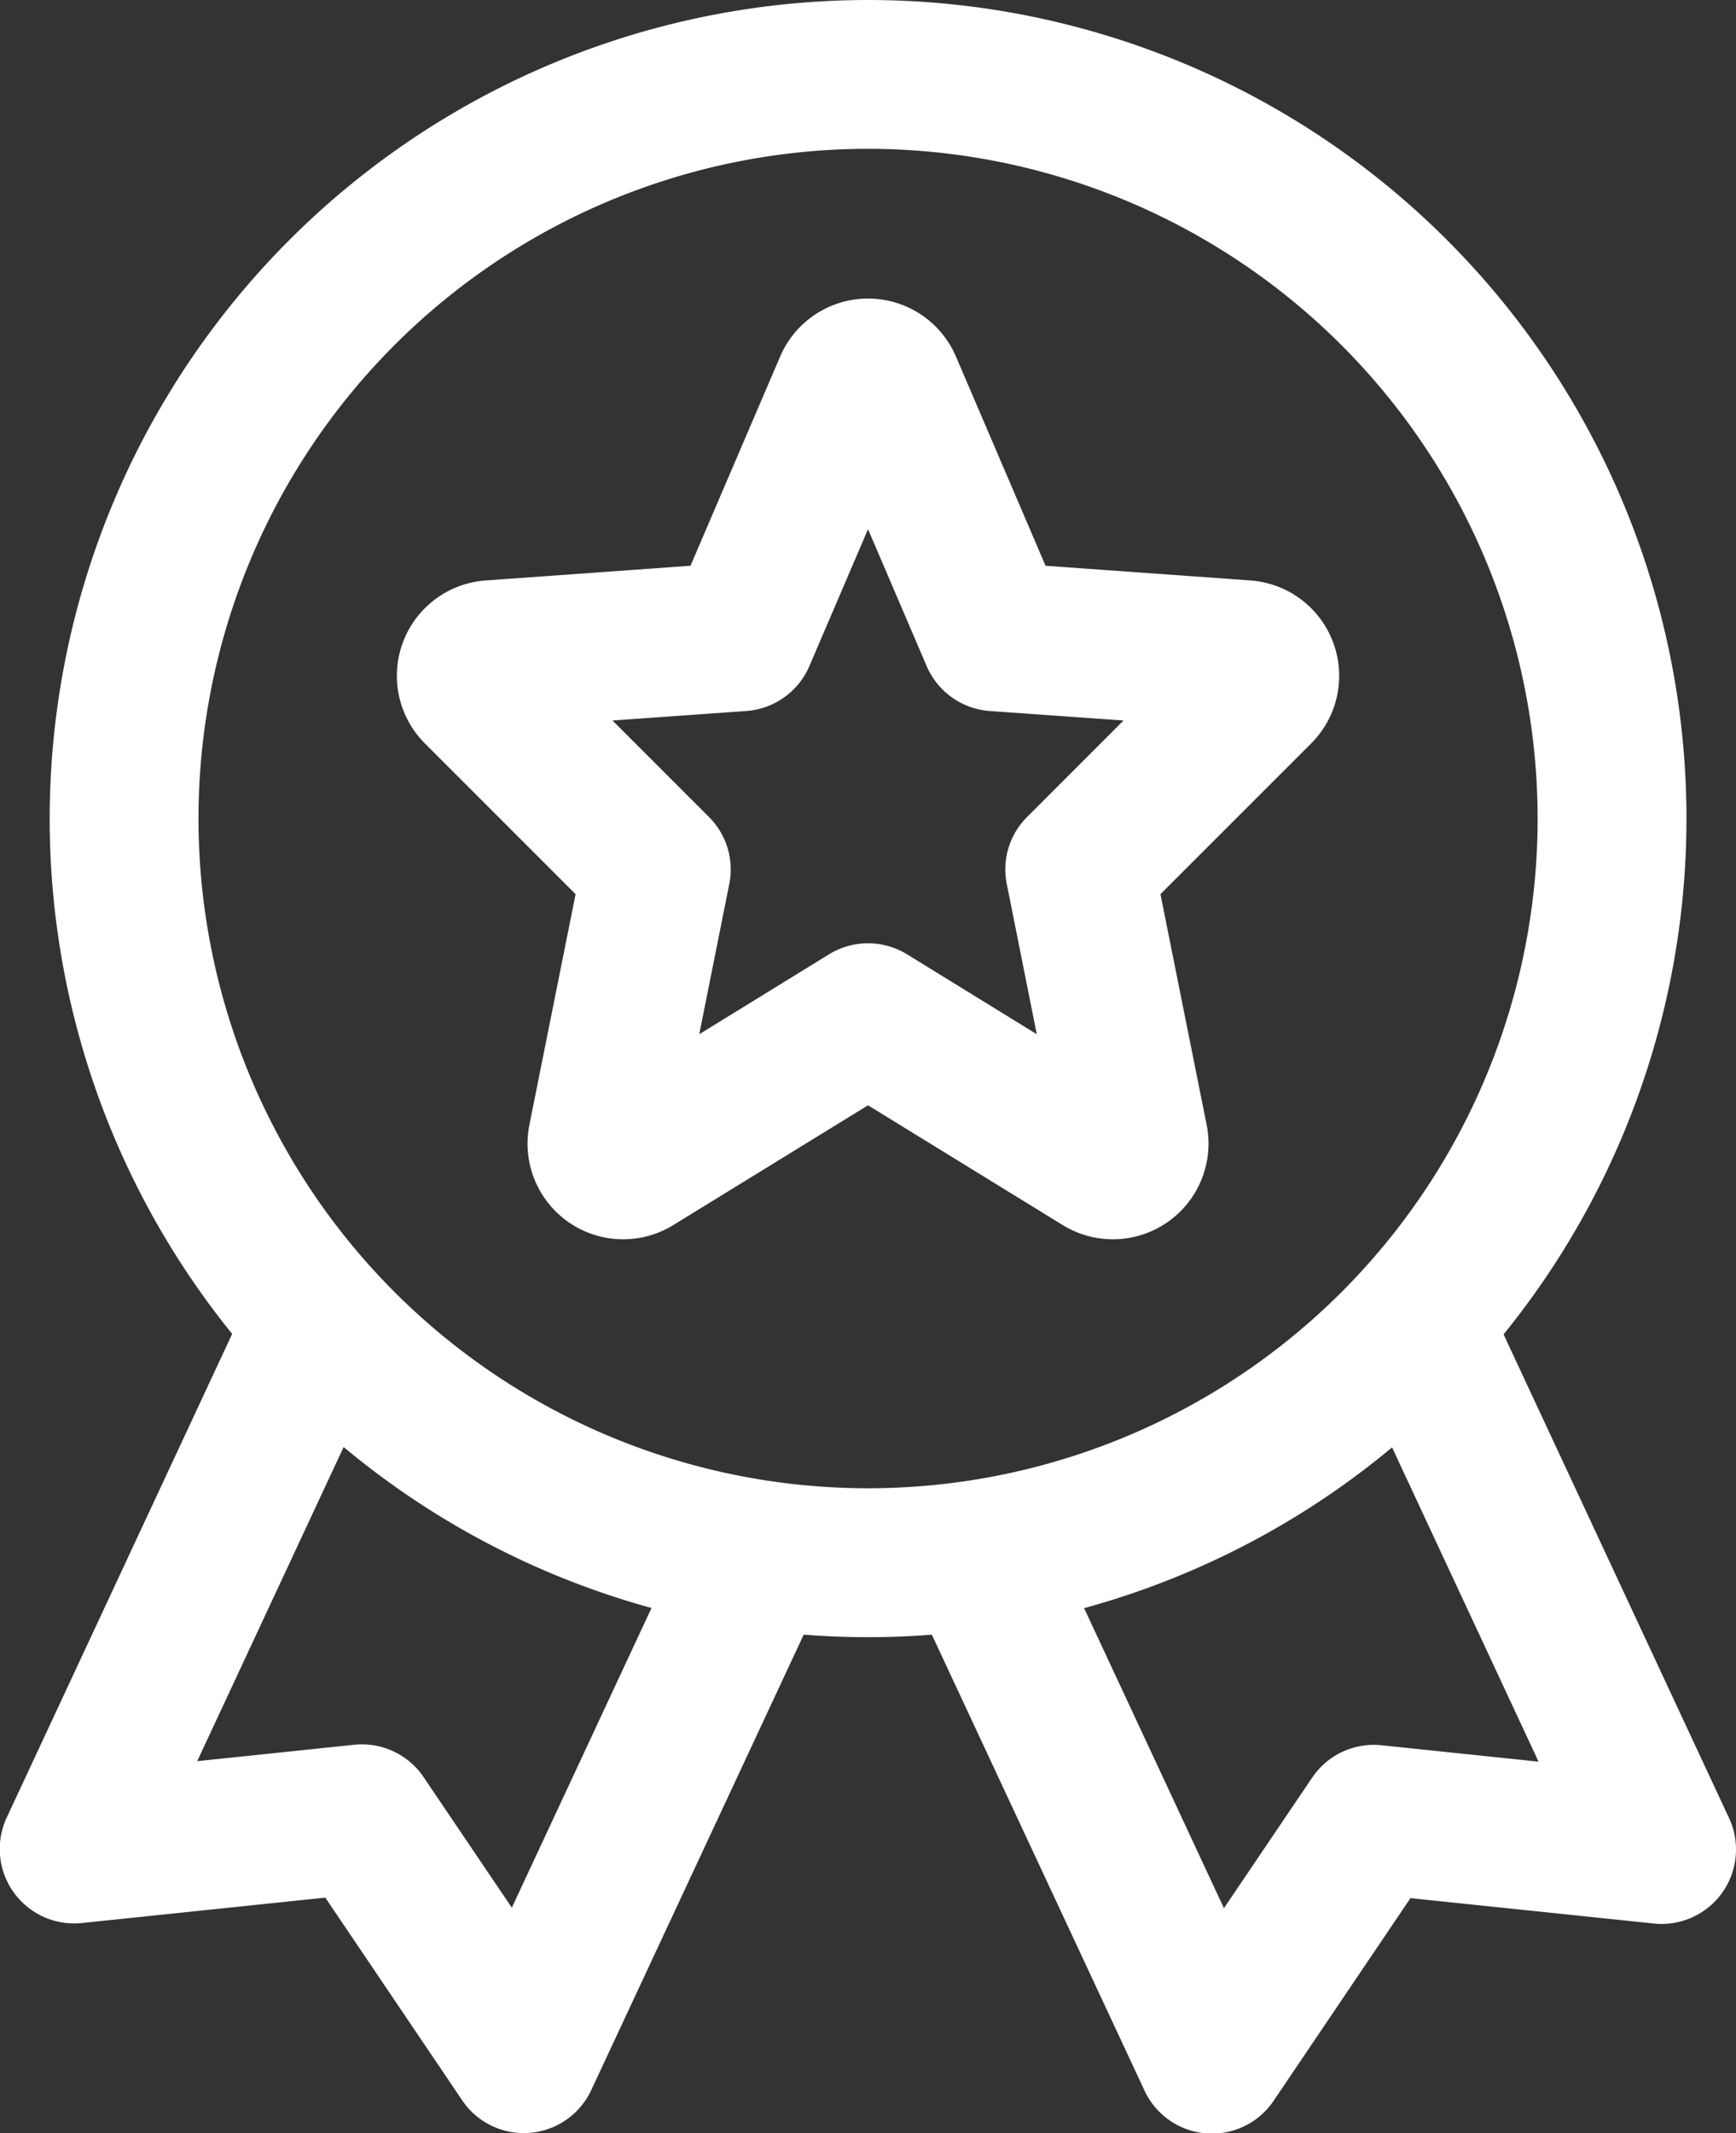
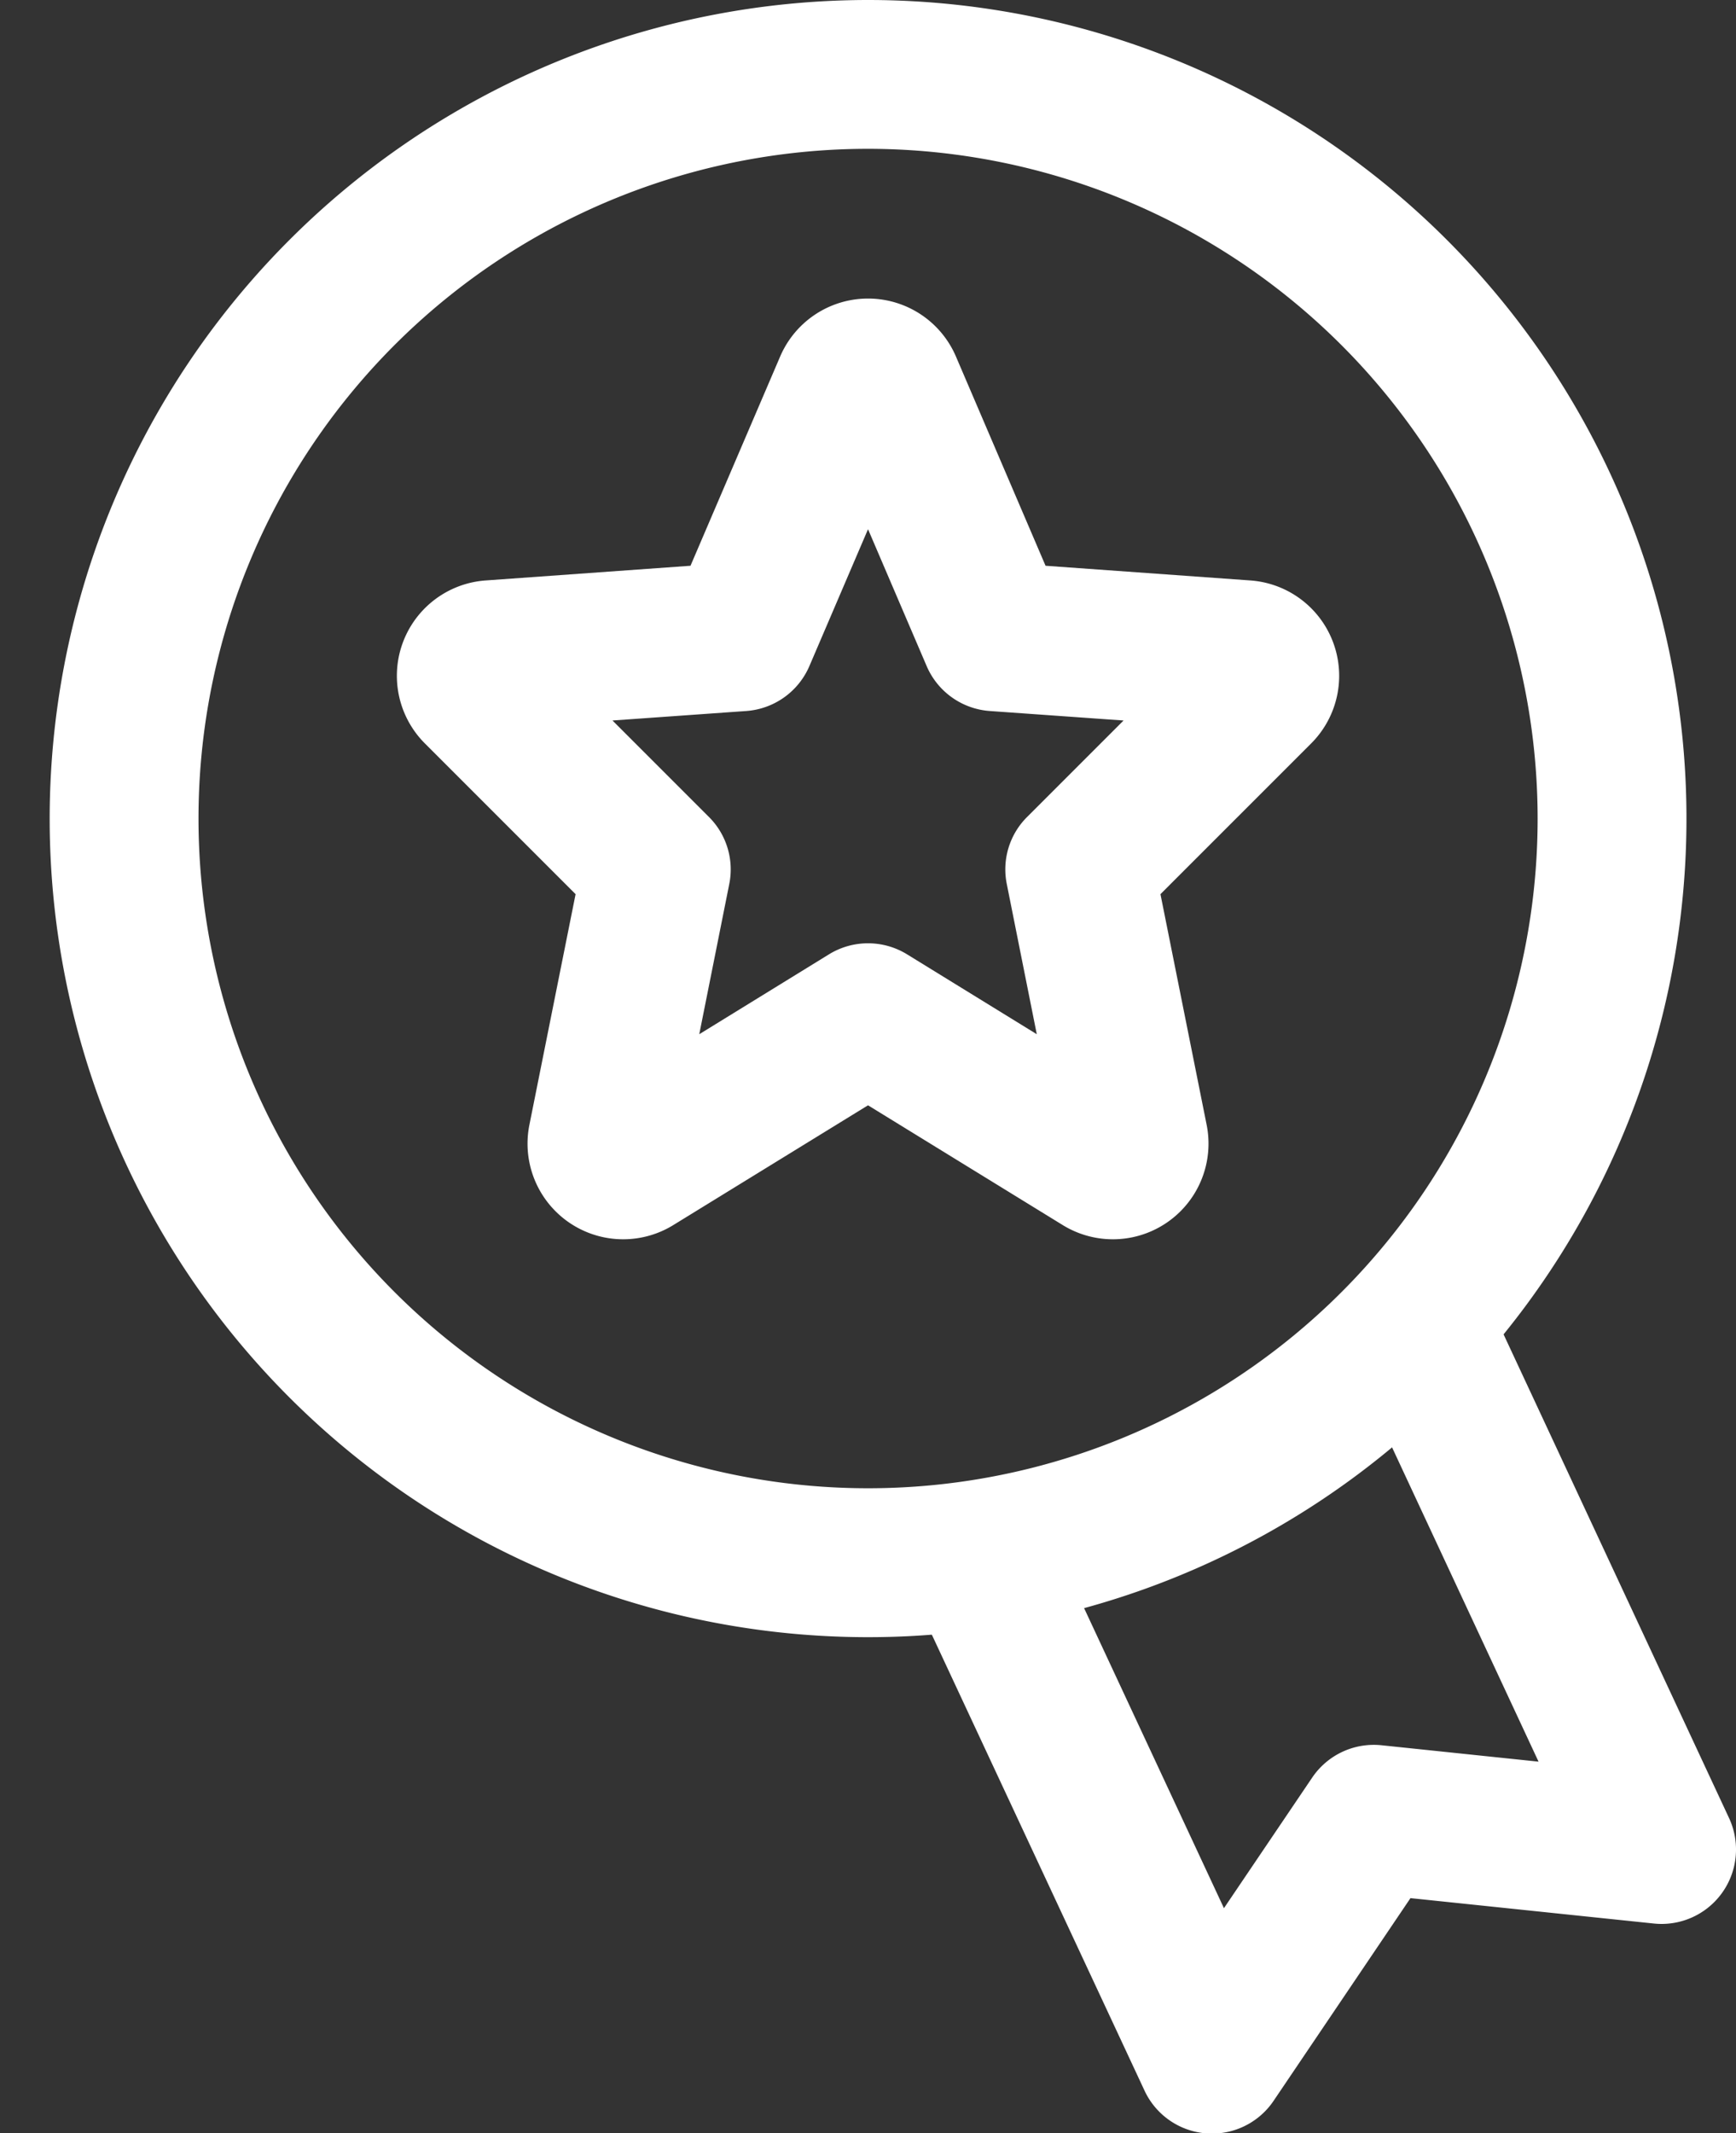
<svg xmlns="http://www.w3.org/2000/svg" width="37.815" height="46.458" viewBox="0 0 37.815 46.458">
  <rect x="0" y="0" width="37.815" height="46.458" fill="#333333" stroke="none" />
  <g id="noun-award-5639447" transform="translate(-145.82 -29.168)">
    <path id="Path_7174" data-name="Path 7174" d="M175.327,29.168A17.827,17.827,0,1,1,157.5,46.995,17.836,17.836,0,0,1,175.327,29.168Zm0,3.241a14.585,14.585,0,1,0,14.585,14.585A14.593,14.593,0,0,0,175.327,32.409Z" transform="translate(-10.598)" fill="#fff" fill-rule="evenodd" />
    <path id="Path_7175" data-name="Path 7175" d="M359.172,334.336a1.621,1.621,0,1,1,2.938-1.37l3.827,8.209,1.925-2.848a1.62,1.62,0,0,1,1.51-.7l3.418.357-3.941-8.453a1.621,1.621,0,1,1,2.938-1.37l5.151,11.048a1.621,1.621,0,0,1-1.638,2.3l-5.3-.553-2.982,4.415a1.62,1.62,0,0,1-2.811-.223l-5.039-10.8Z" transform="translate(-193.456 -270.451)" fill="#fff" fill-rule="evenodd" />
-     <path id="Path_7176" data-name="Path 7176" d="M160.8,332.971a1.621,1.621,0,1,1,2.938,1.37l-5.039,10.8a1.62,1.62,0,0,1-2.811.223l-2.982-4.415-5.3.553a1.621,1.621,0,0,1-1.638-2.3l5.151-11.048a1.621,1.621,0,1,1,2.938,1.37l-3.941,8.453,3.418-.357a1.621,1.621,0,0,1,1.51.7l1.925,2.848,3.827-8.209Z" transform="translate(0 -270.455)" fill="#fff" fill-rule="evenodd" />
    <path id="Path_7177" data-name="Path 7177" d="M249.433,116.95l-4.244,2.61a2.083,2.083,0,0,1-3.133-2.18l1.007-5.028-3.284-3.284a2.082,2.082,0,0,1,1.325-3.548l4.462-.32,1.953-4.557a2.083,2.083,0,0,1,3.829,0L253.3,105.2l4.462.32a2.082,2.082,0,0,1,1.325,3.548l-3.284,3.284,1.007,5.028a2.083,2.083,0,0,1-3.133,2.18l-4.244-2.61Zm-5.566-8.38,2.1,2.1a1.612,1.612,0,0,1,.443,1.463l-.653,3.269,2.826-1.74a1.623,1.623,0,0,1,1.7,0l2.826,1.74-.653-3.269a1.61,1.61,0,0,1,.443-1.463l2.1-2.1-2.915-.207a1.622,1.622,0,0,1-1.374-.979l-1.277-2.98-1.277,2.98a1.623,1.623,0,0,1-1.374.979l-2.915.207Z" transform="translate(-84.705 -63.711)" fill="#fff" fill-rule="evenodd" />
  </g>
</svg>